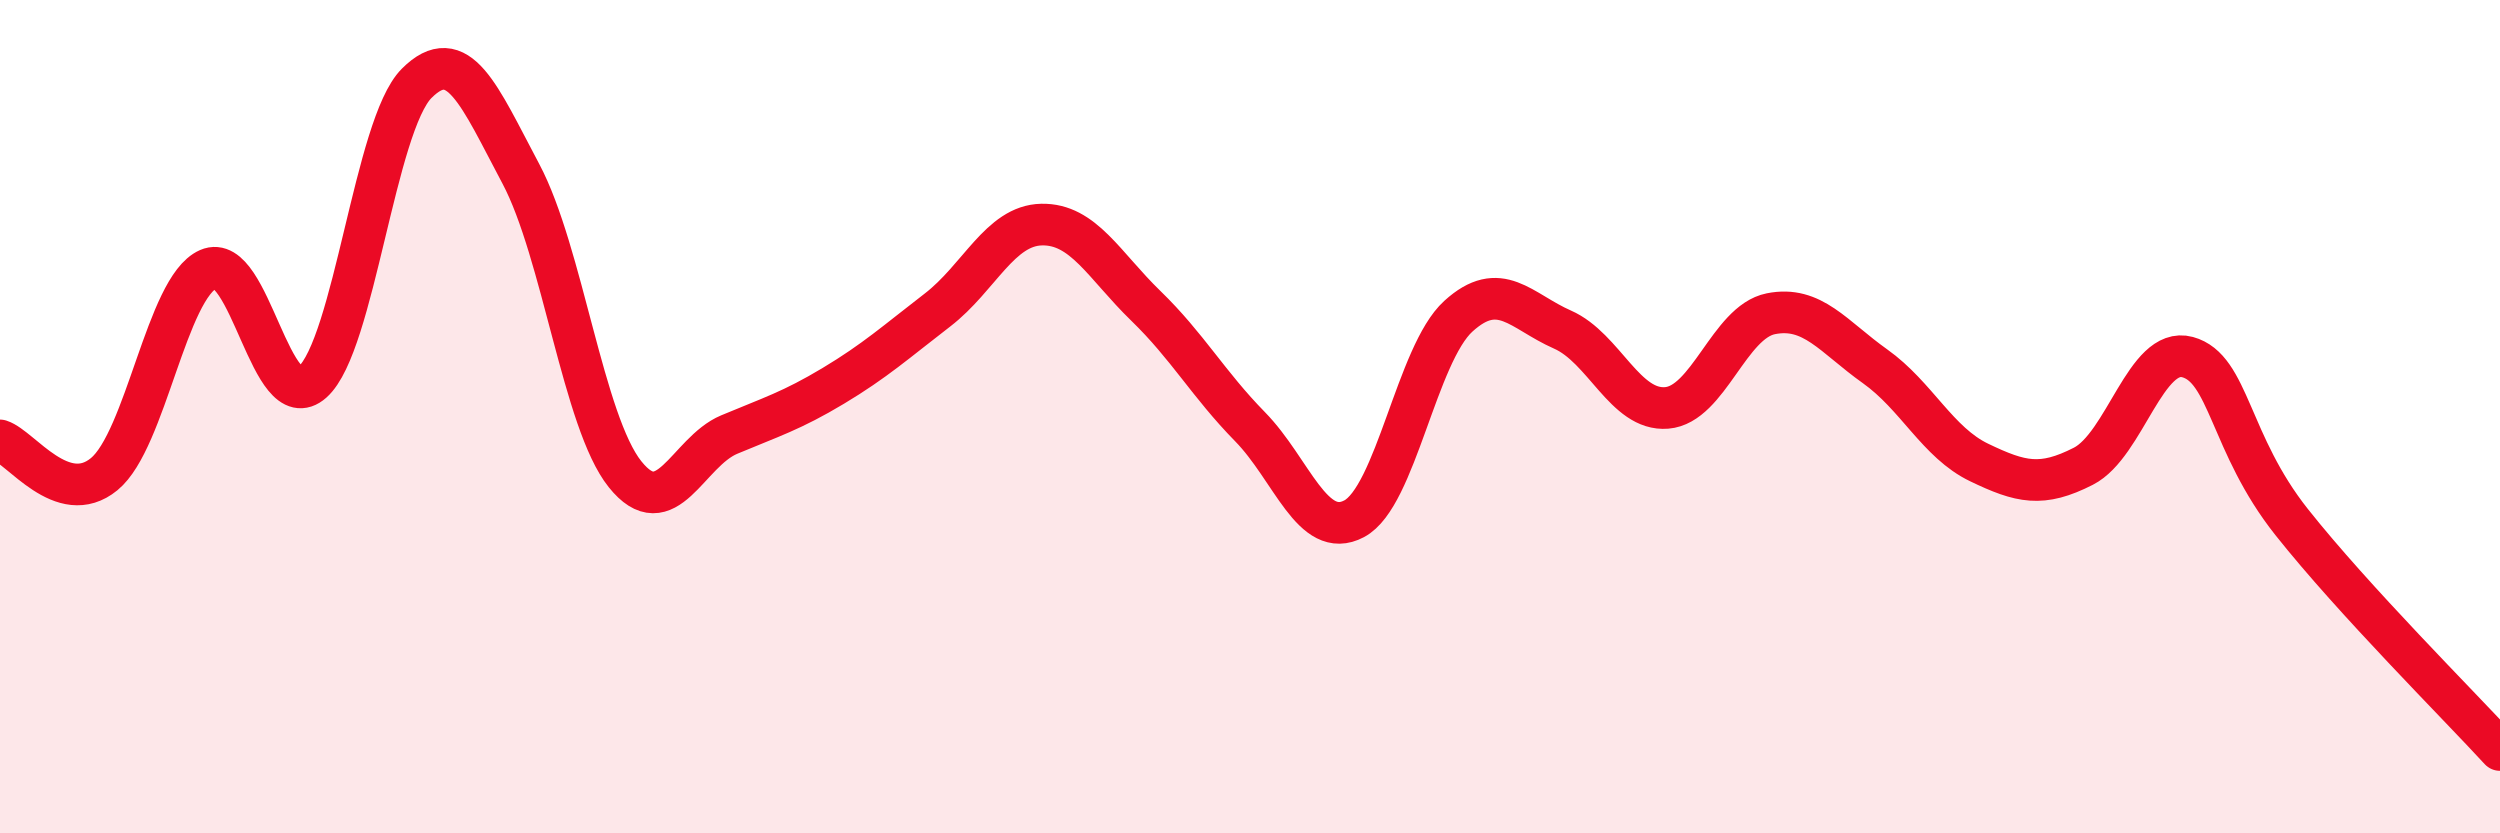
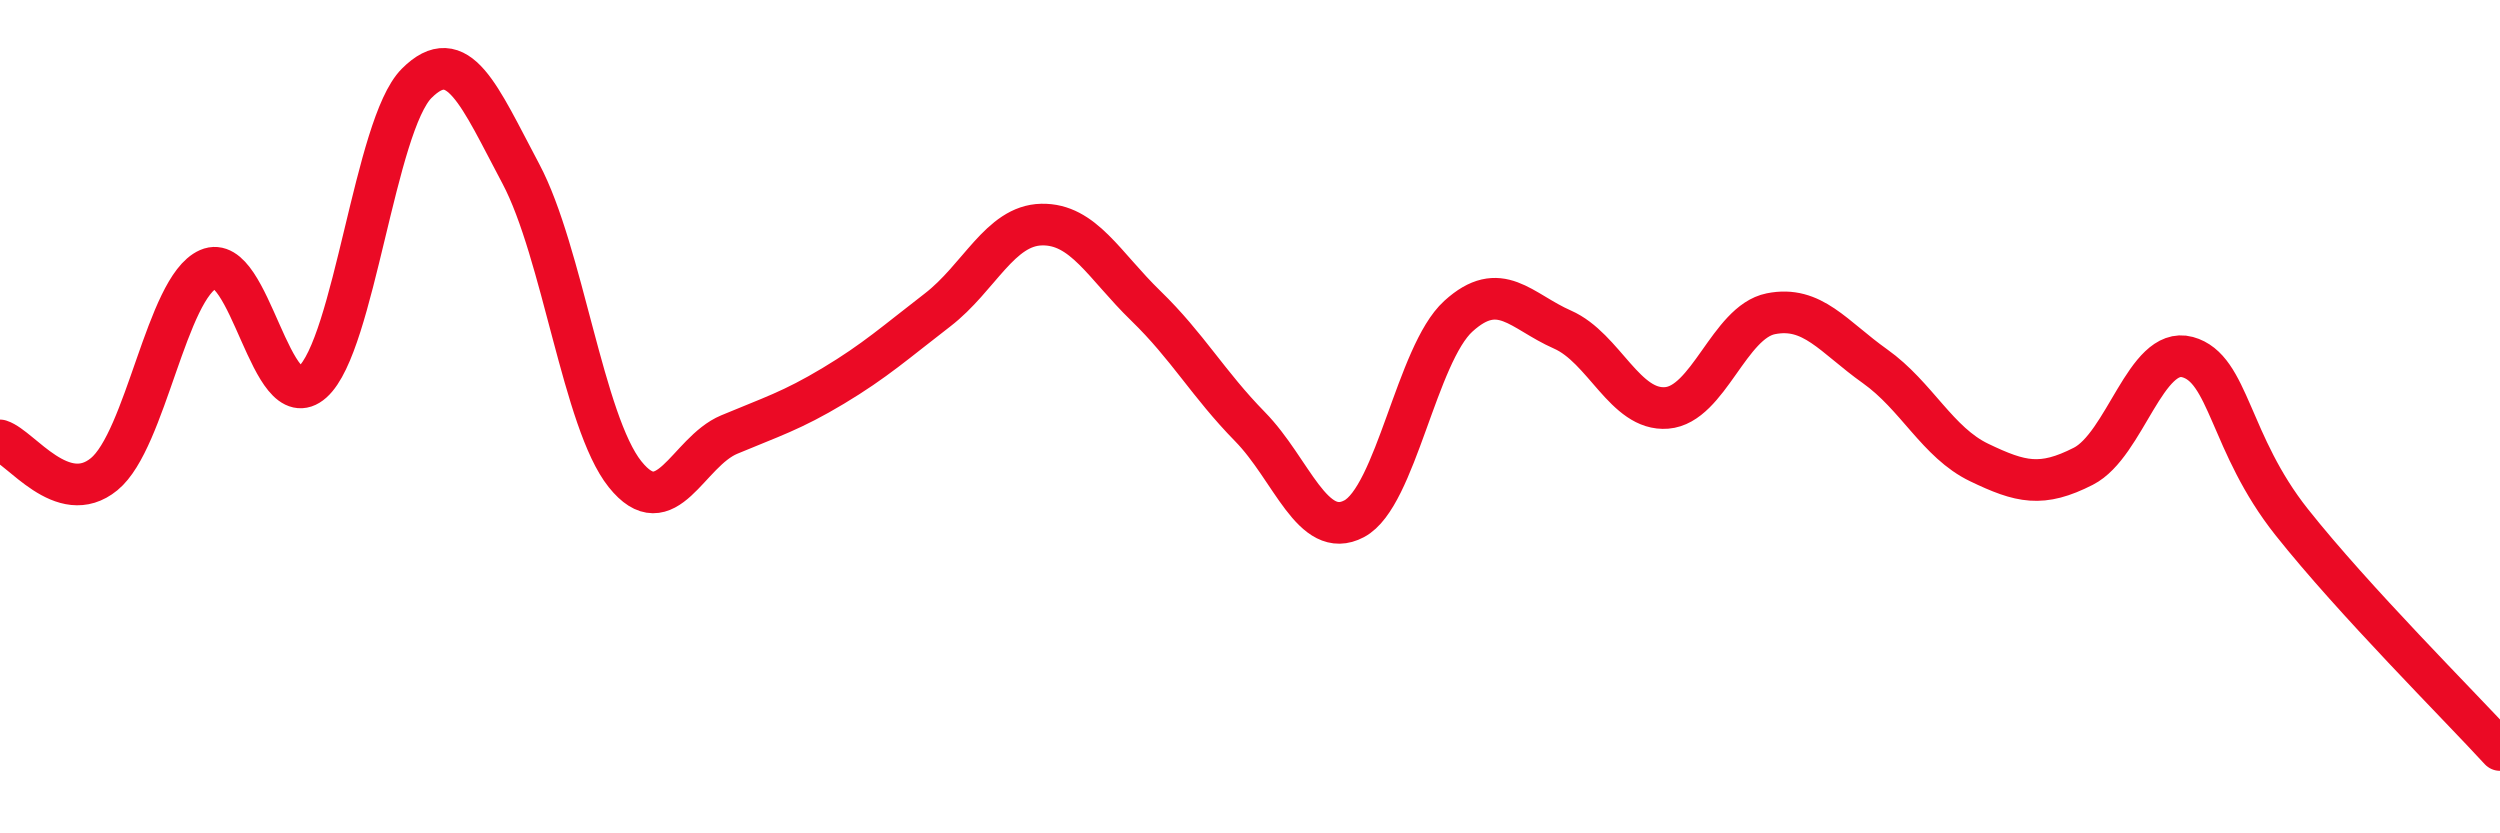
<svg xmlns="http://www.w3.org/2000/svg" width="60" height="20" viewBox="0 0 60 20">
-   <path d="M 0,10.57 C 0.5,10.73 1.5,12.2 2.5,11.38 C 3.5,10.56 4,6.9 5,6.46 C 6,6.02 6.5,10.06 7.5,9.17 C 8.5,8.28 9,3 10,2 C 11,1 11.5,2.29 12.5,4.17 C 13.5,6.05 14,10.13 15,11.38 C 16,12.63 16.5,10.85 17.5,10.43 C 18.5,10.01 19,9.86 20,9.26 C 21,8.66 21.5,8.21 22.5,7.44 C 23.5,6.67 24,5.41 25,5.39 C 26,5.37 26.5,6.37 27.5,7.34 C 28.5,8.31 29,9.22 30,10.24 C 31,11.26 31.5,12.98 32.5,12.45 C 33.5,11.92 34,8.5 35,7.59 C 36,6.68 36.5,7.47 37.5,7.91 C 38.5,8.35 39,9.87 40,9.79 C 41,9.71 41.5,7.73 42.5,7.53 C 43.5,7.33 44,8.08 45,8.79 C 46,9.5 46.5,10.62 47.5,11.1 C 48.5,11.58 49,11.7 50,11.19 C 51,10.68 51.5,8.3 52.5,8.57 C 53.5,8.84 53.5,10.64 55,12.53 C 56.5,14.42 59,16.91 60,18L60 20L0 20Z" fill="#EB0A25" opacity="0.1" stroke-linecap="round" stroke-linejoin="round" />
  <path d="M 0,10.57 C 0.5,10.73 1.5,12.2 2.5,11.38 C 3.5,10.56 4,6.9 5,6.46 C 6,6.02 6.5,10.06 7.5,9.17 C 8.5,8.28 9,3 10,2 C 11,1 11.5,2.29 12.5,4.17 C 13.5,6.05 14,10.13 15,11.38 C 16,12.63 16.5,10.85 17.5,10.43 C 18.5,10.01 19,9.86 20,9.26 C 21,8.66 21.5,8.21 22.5,7.44 C 23.5,6.67 24,5.41 25,5.39 C 26,5.37 26.5,6.37 27.5,7.34 C 28.5,8.31 29,9.22 30,10.24 C 31,11.26 31.5,12.98 32.5,12.45 C 33.5,11.92 34,8.5 35,7.59 C 36,6.68 36.5,7.47 37.5,7.91 C 38.5,8.35 39,9.87 40,9.79 C 41,9.71 41.5,7.73 42.5,7.53 C 43.5,7.33 44,8.08 45,8.79 C 46,9.5 46.5,10.62 47.5,11.1 C 48.5,11.58 49,11.7 50,11.19 C 51,10.68 51.5,8.3 52.5,8.57 C 53.5,8.84 53.5,10.64 55,12.53 C 56.5,14.42 59,16.91 60,18" stroke="#EB0A25" stroke-width="1" fill="none" stroke-linecap="round" stroke-linejoin="round" />
</svg>